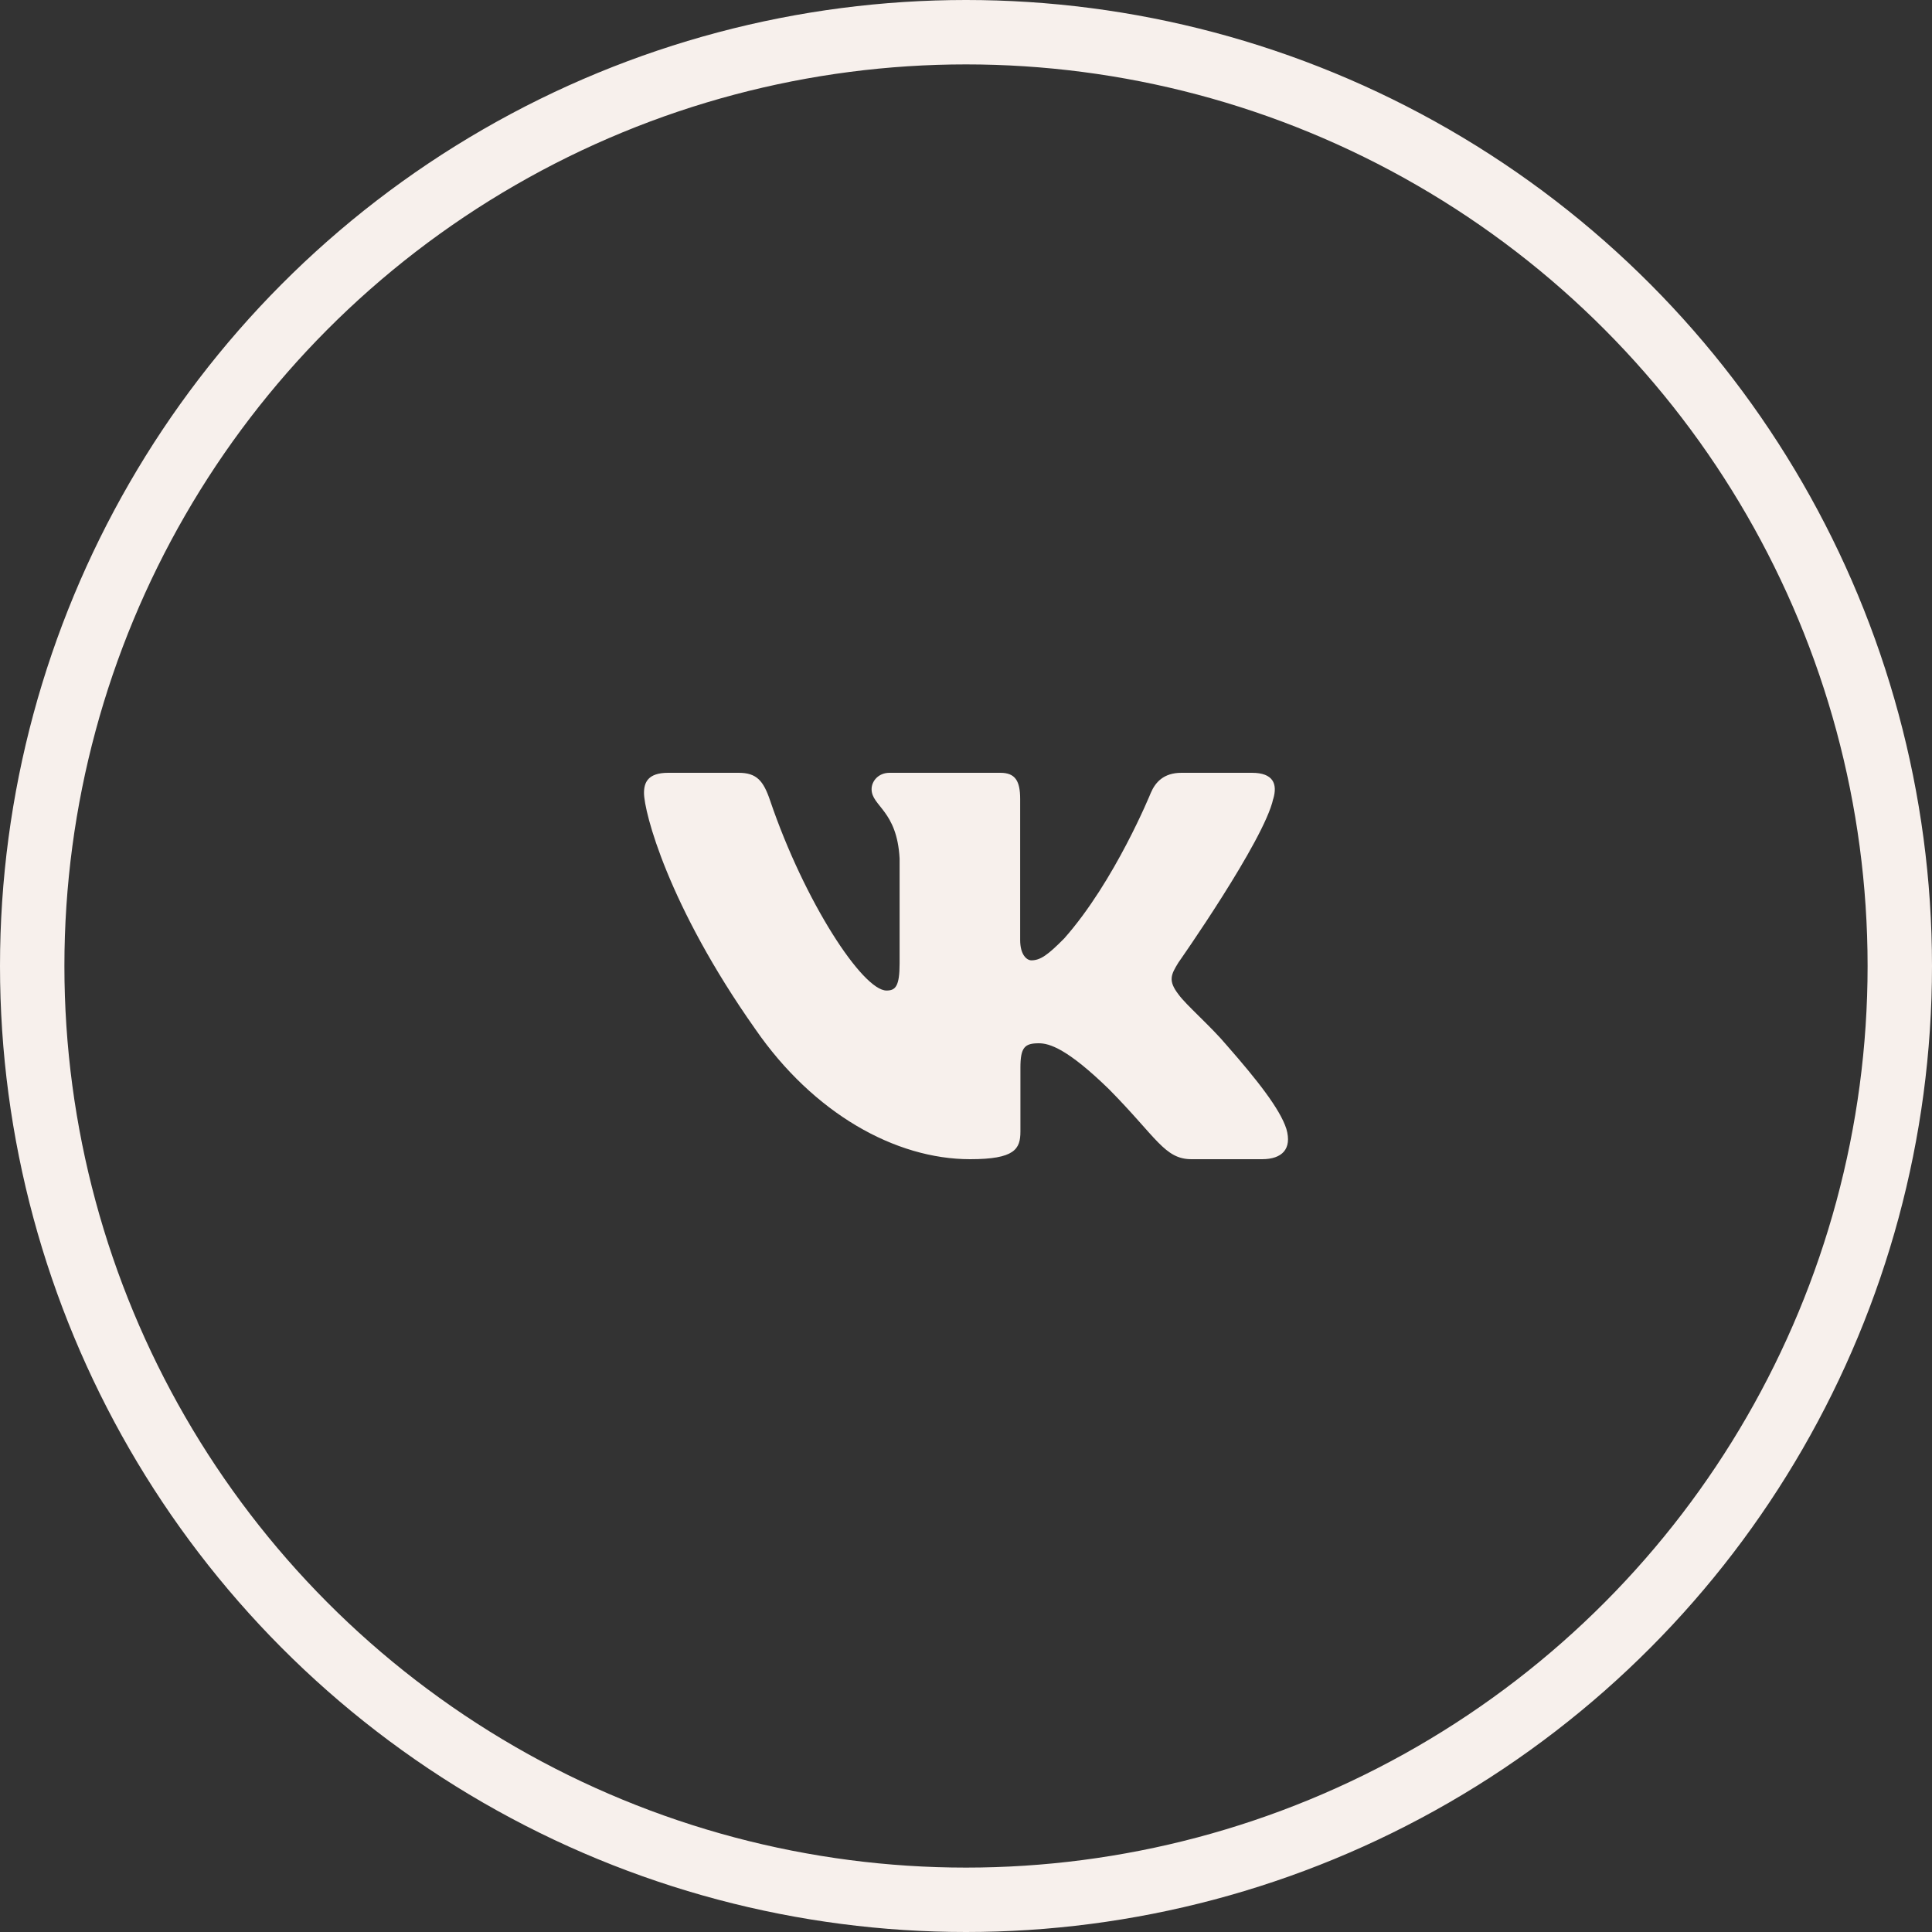
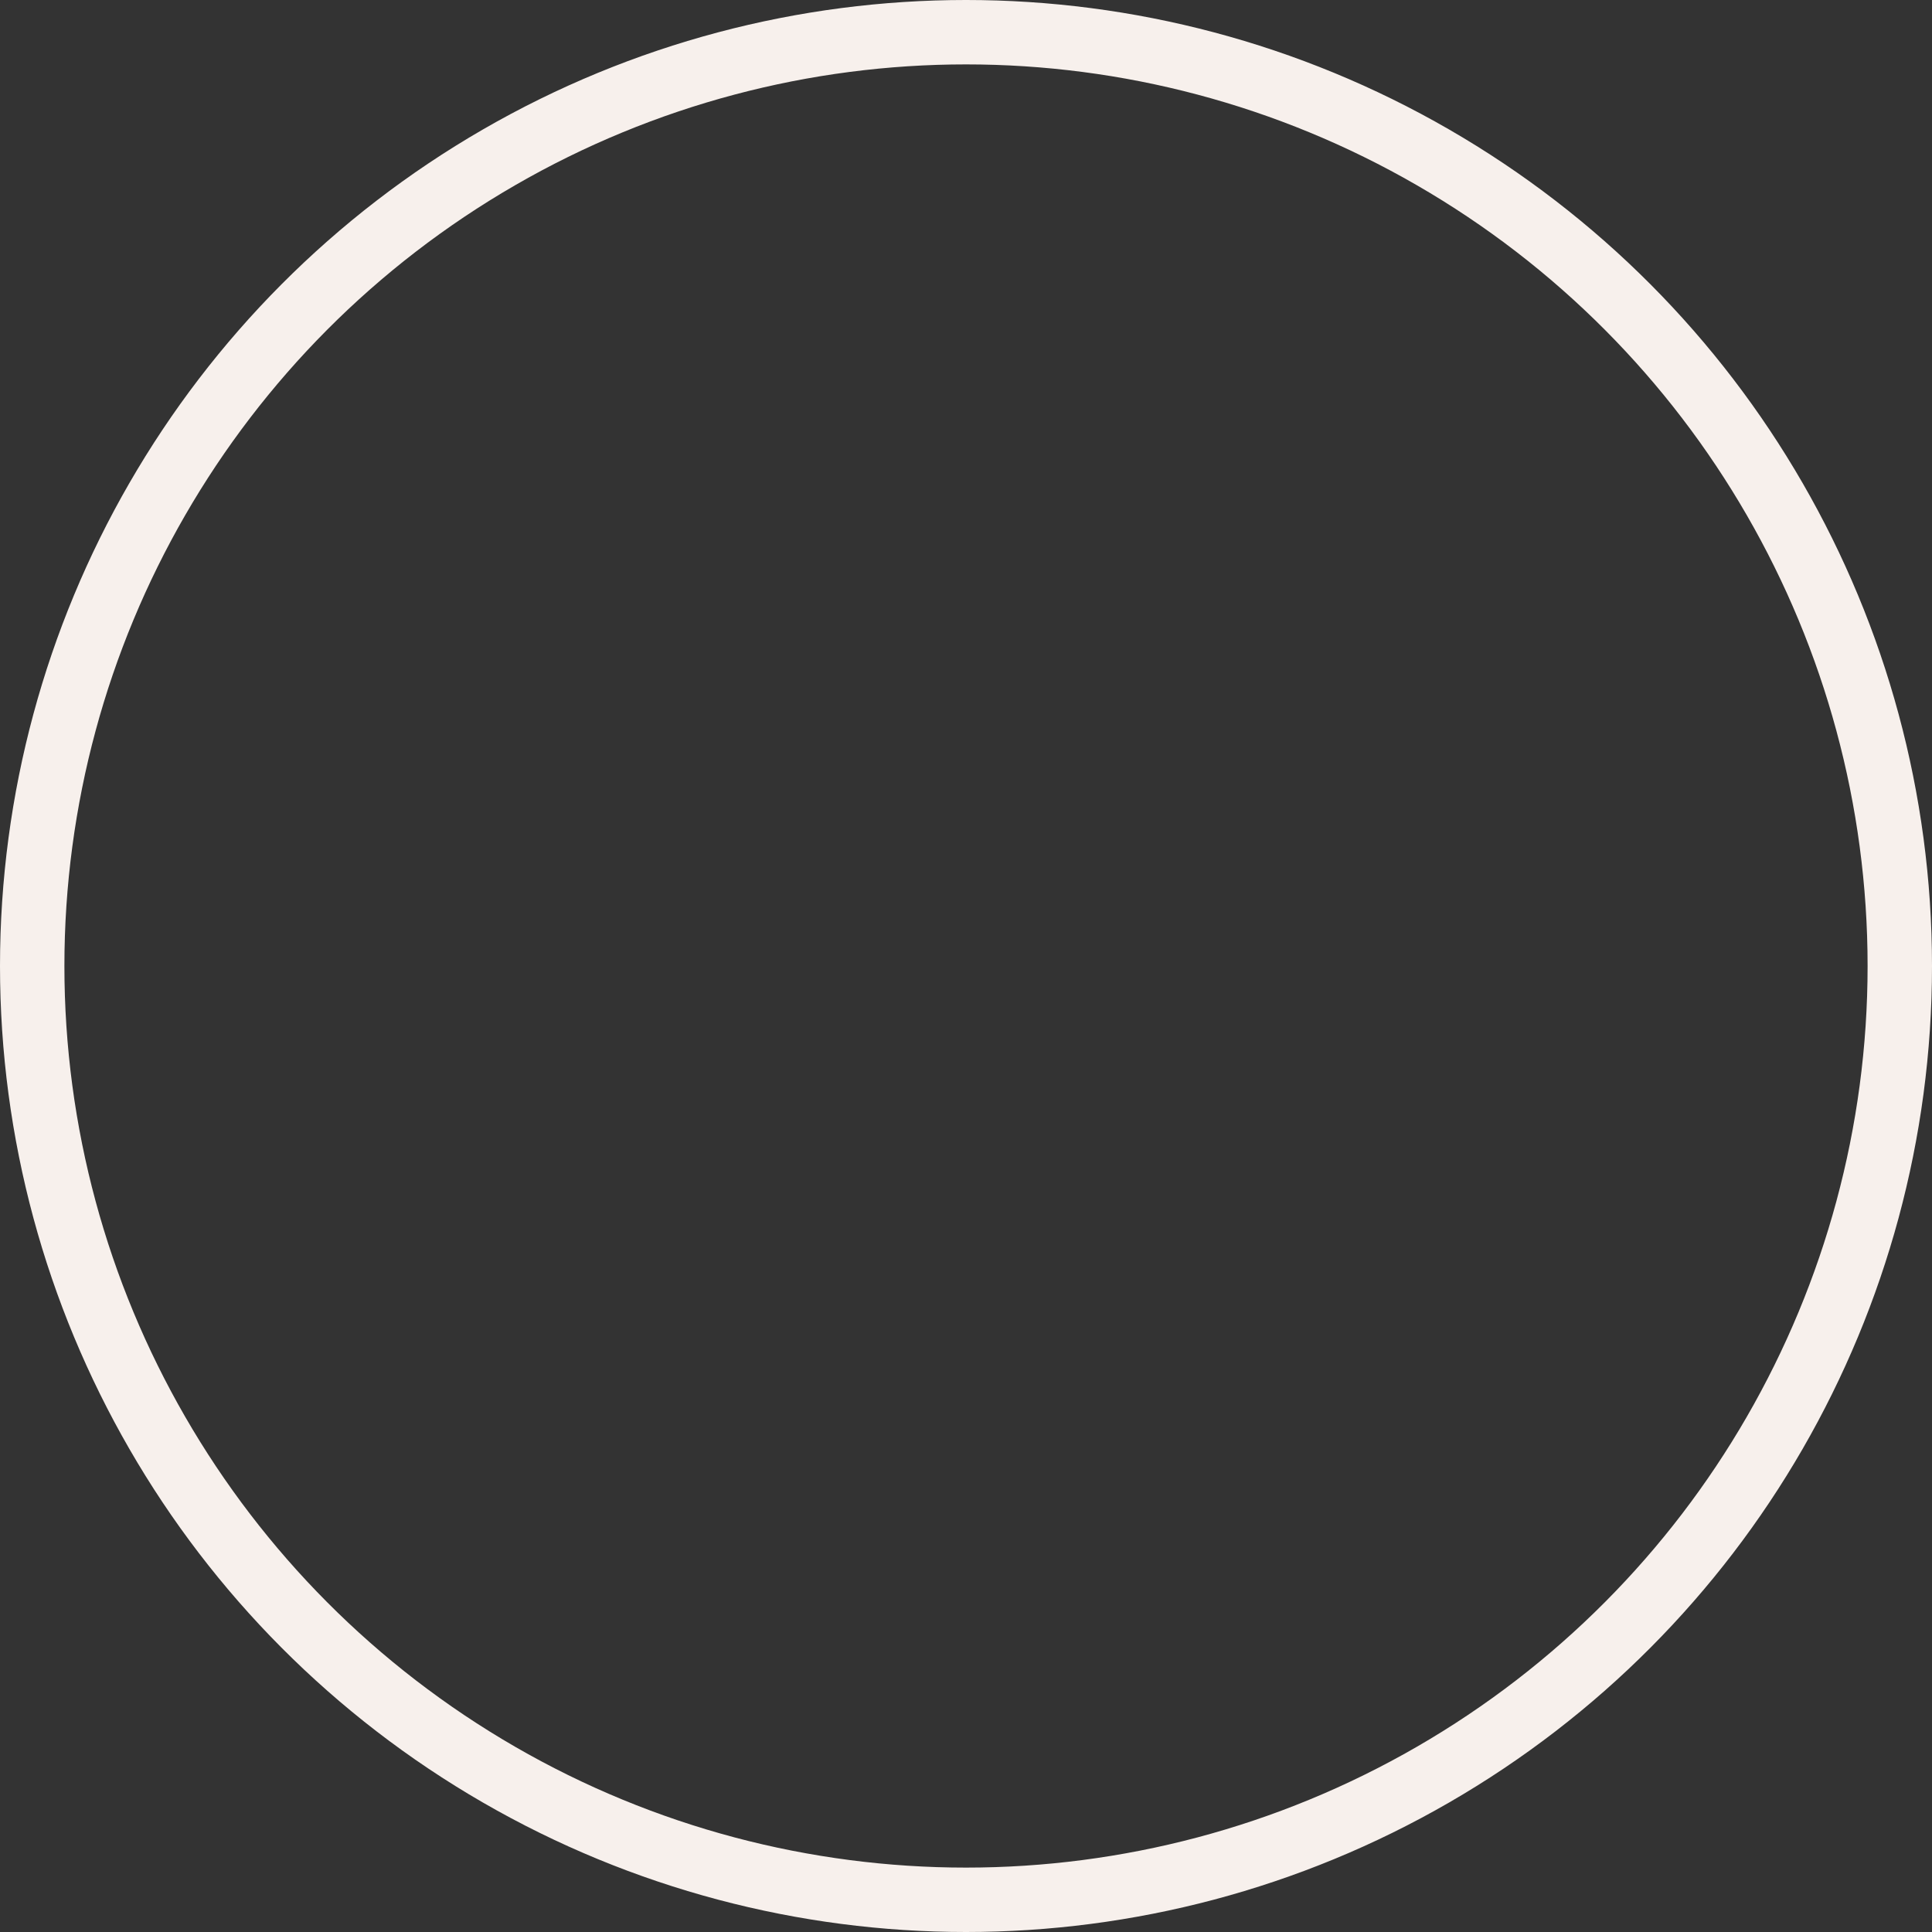
<svg xmlns="http://www.w3.org/2000/svg" width="30" height="30" viewBox="0 0 30 30" fill="none">
  <rect x="0" y="0" width="30" height="30" fill="#333333" stroke="none" />
  <circle cx="15" cy="15" r="14.5" stroke="#F7F0EC" />
-   <path fill-rule="evenodd" clip-rule="evenodd" d="M19.771 12.406C19.84 12.172 19.771 12 19.439 12H18.346C18.067 12 17.939 12.149 17.869 12.313C17.869 12.313 17.313 13.683 16.525 14.572C16.27 14.83 16.154 14.912 16.015 14.912C15.946 14.912 15.841 14.83 15.841 14.596V12.406C15.841 12.125 15.764 12 15.533 12H13.813C13.639 12 13.534 12.13 13.534 12.254C13.534 12.52 13.929 12.582 13.969 13.331V14.959C13.969 15.316 13.905 15.381 13.766 15.381C13.395 15.381 12.493 14.004 11.958 12.43C11.854 12.123 11.749 12 11.47 12H10.375C10.062 12 10 12.149 10 12.313C10 12.605 10.371 14.057 11.727 15.978C12.631 17.289 13.904 18 15.064 18C15.759 18 15.845 17.842 15.845 17.57V16.579C15.845 16.263 15.911 16.2 16.131 16.2C16.294 16.2 16.572 16.282 17.221 16.914C17.962 17.664 18.084 18 18.502 18H19.596C19.908 18 20.065 17.842 19.975 17.53C19.876 17.22 19.521 16.77 19.052 16.235C18.797 15.931 18.414 15.603 18.298 15.439C18.136 15.228 18.182 15.135 18.298 14.947C18.298 14.947 19.631 13.05 19.77 12.406H19.771Z" fill="#F7F0EC" />
</svg>